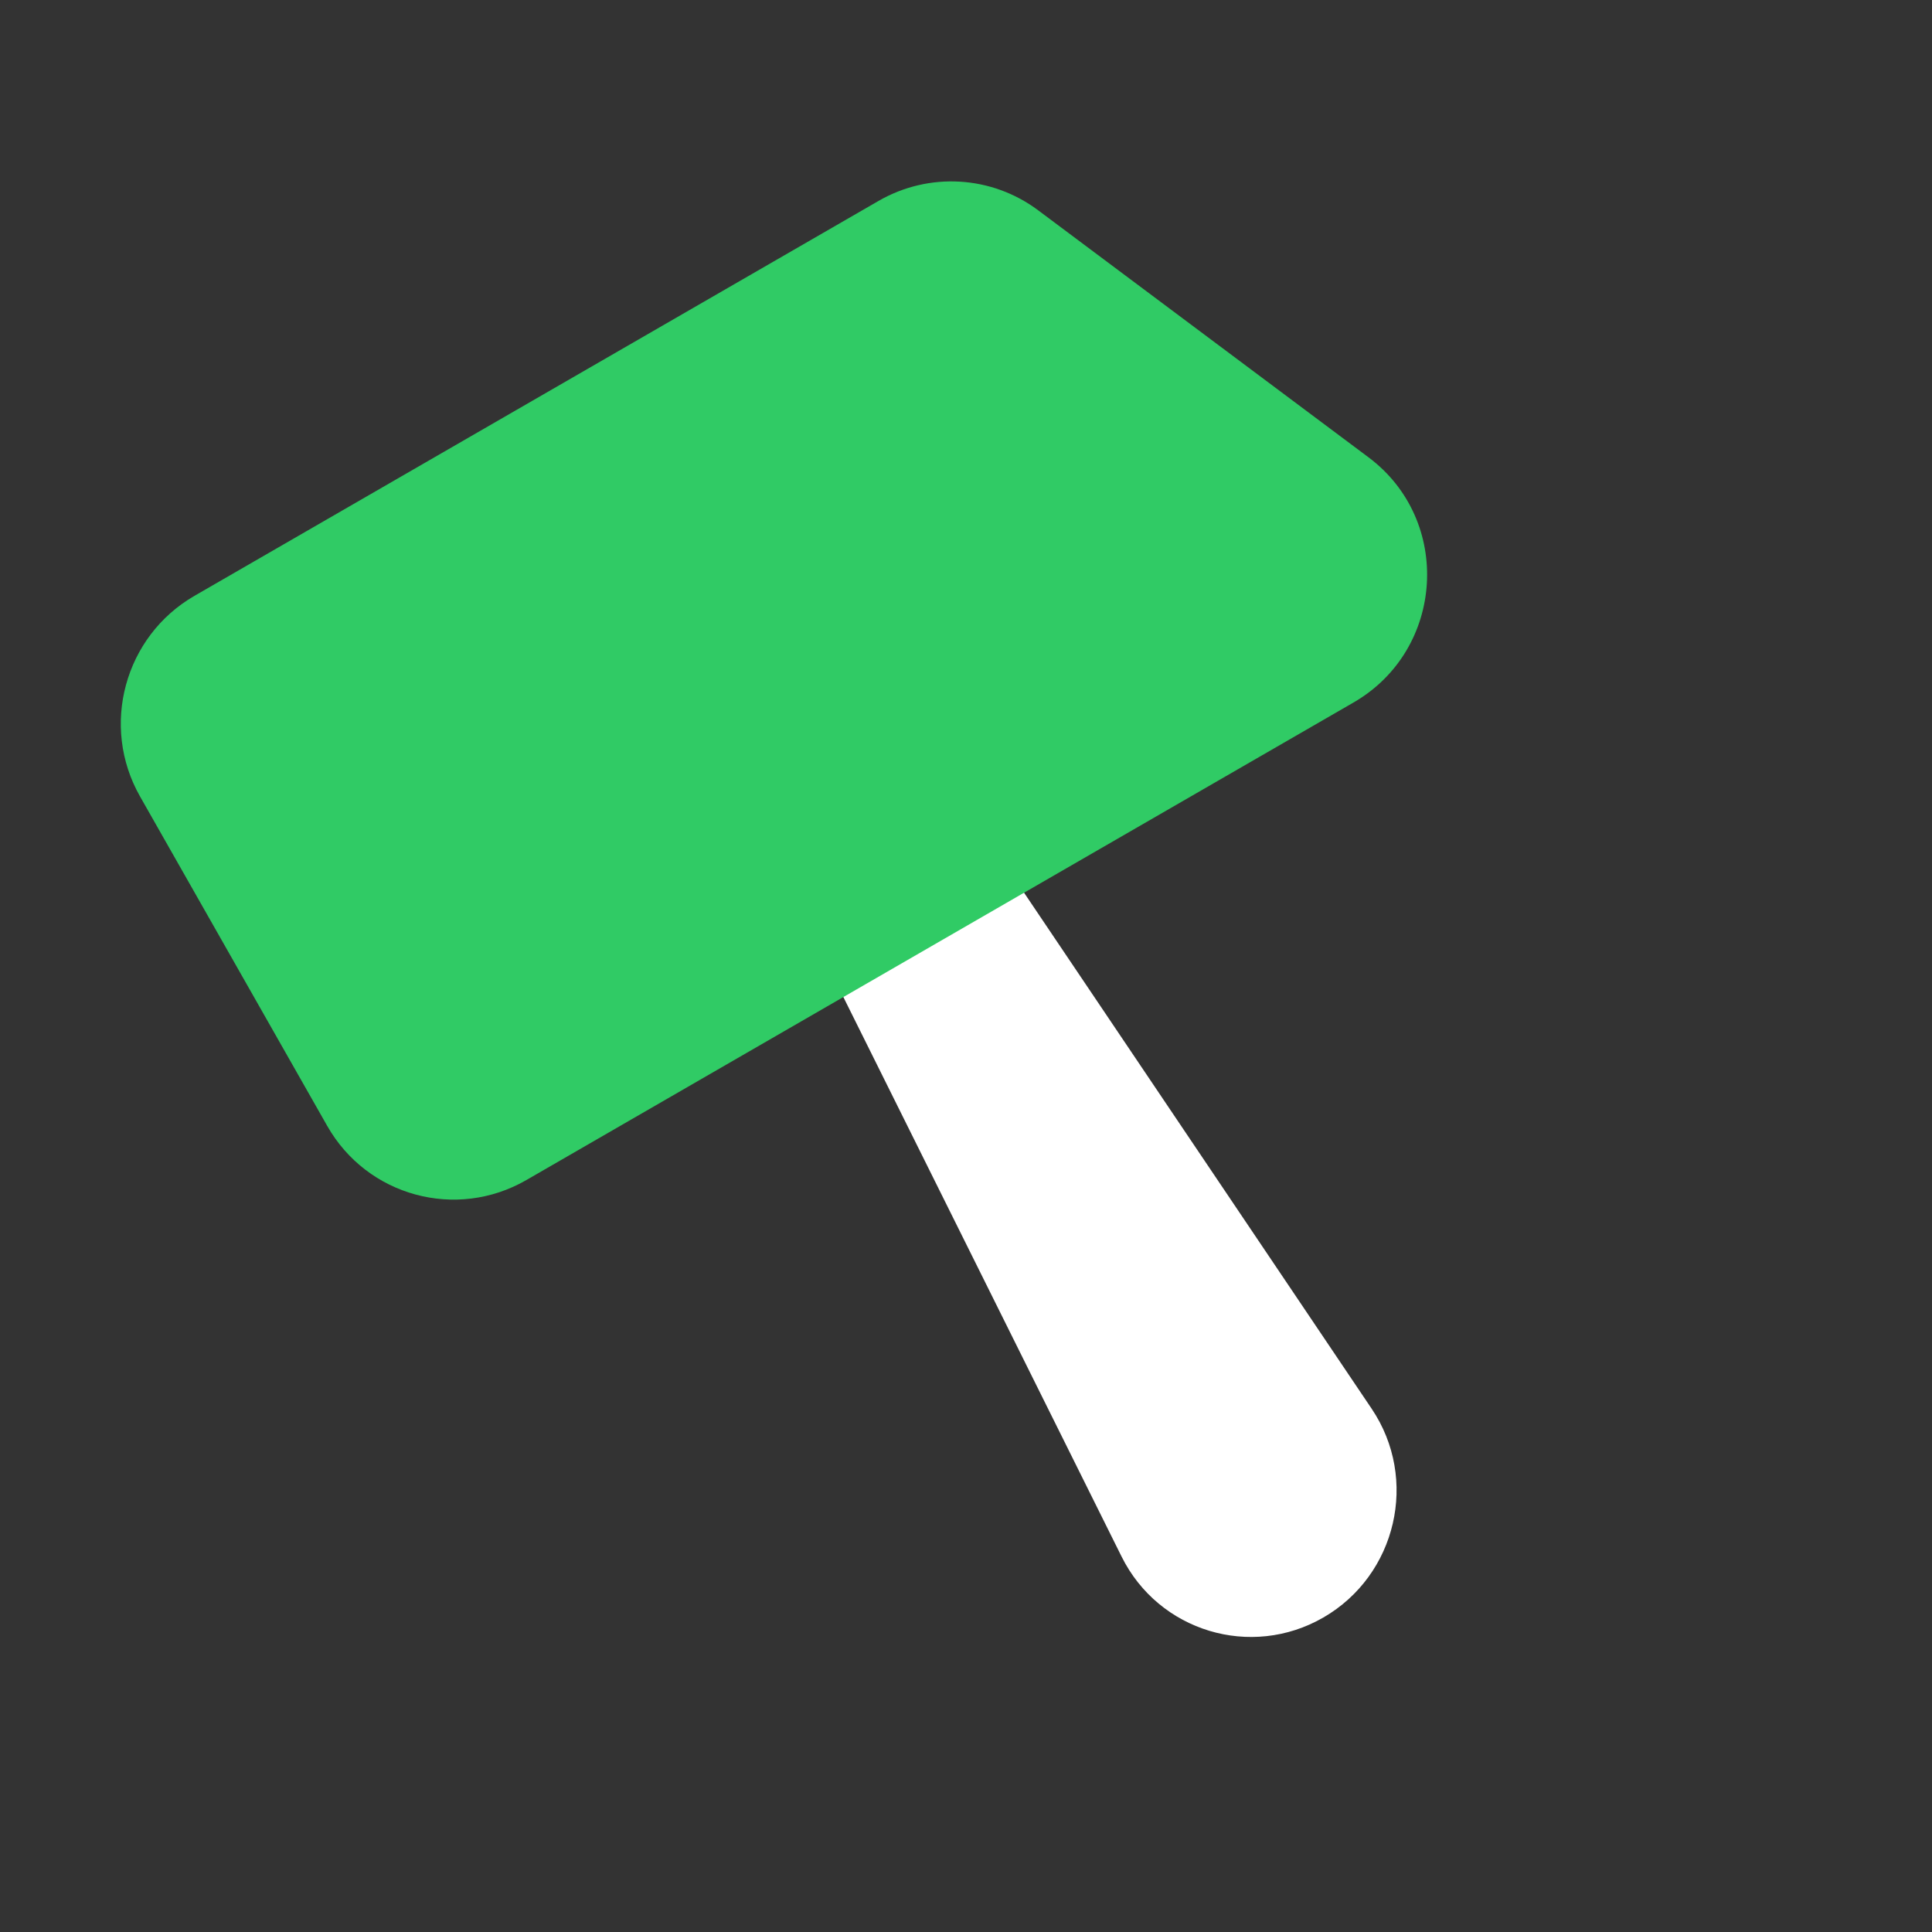
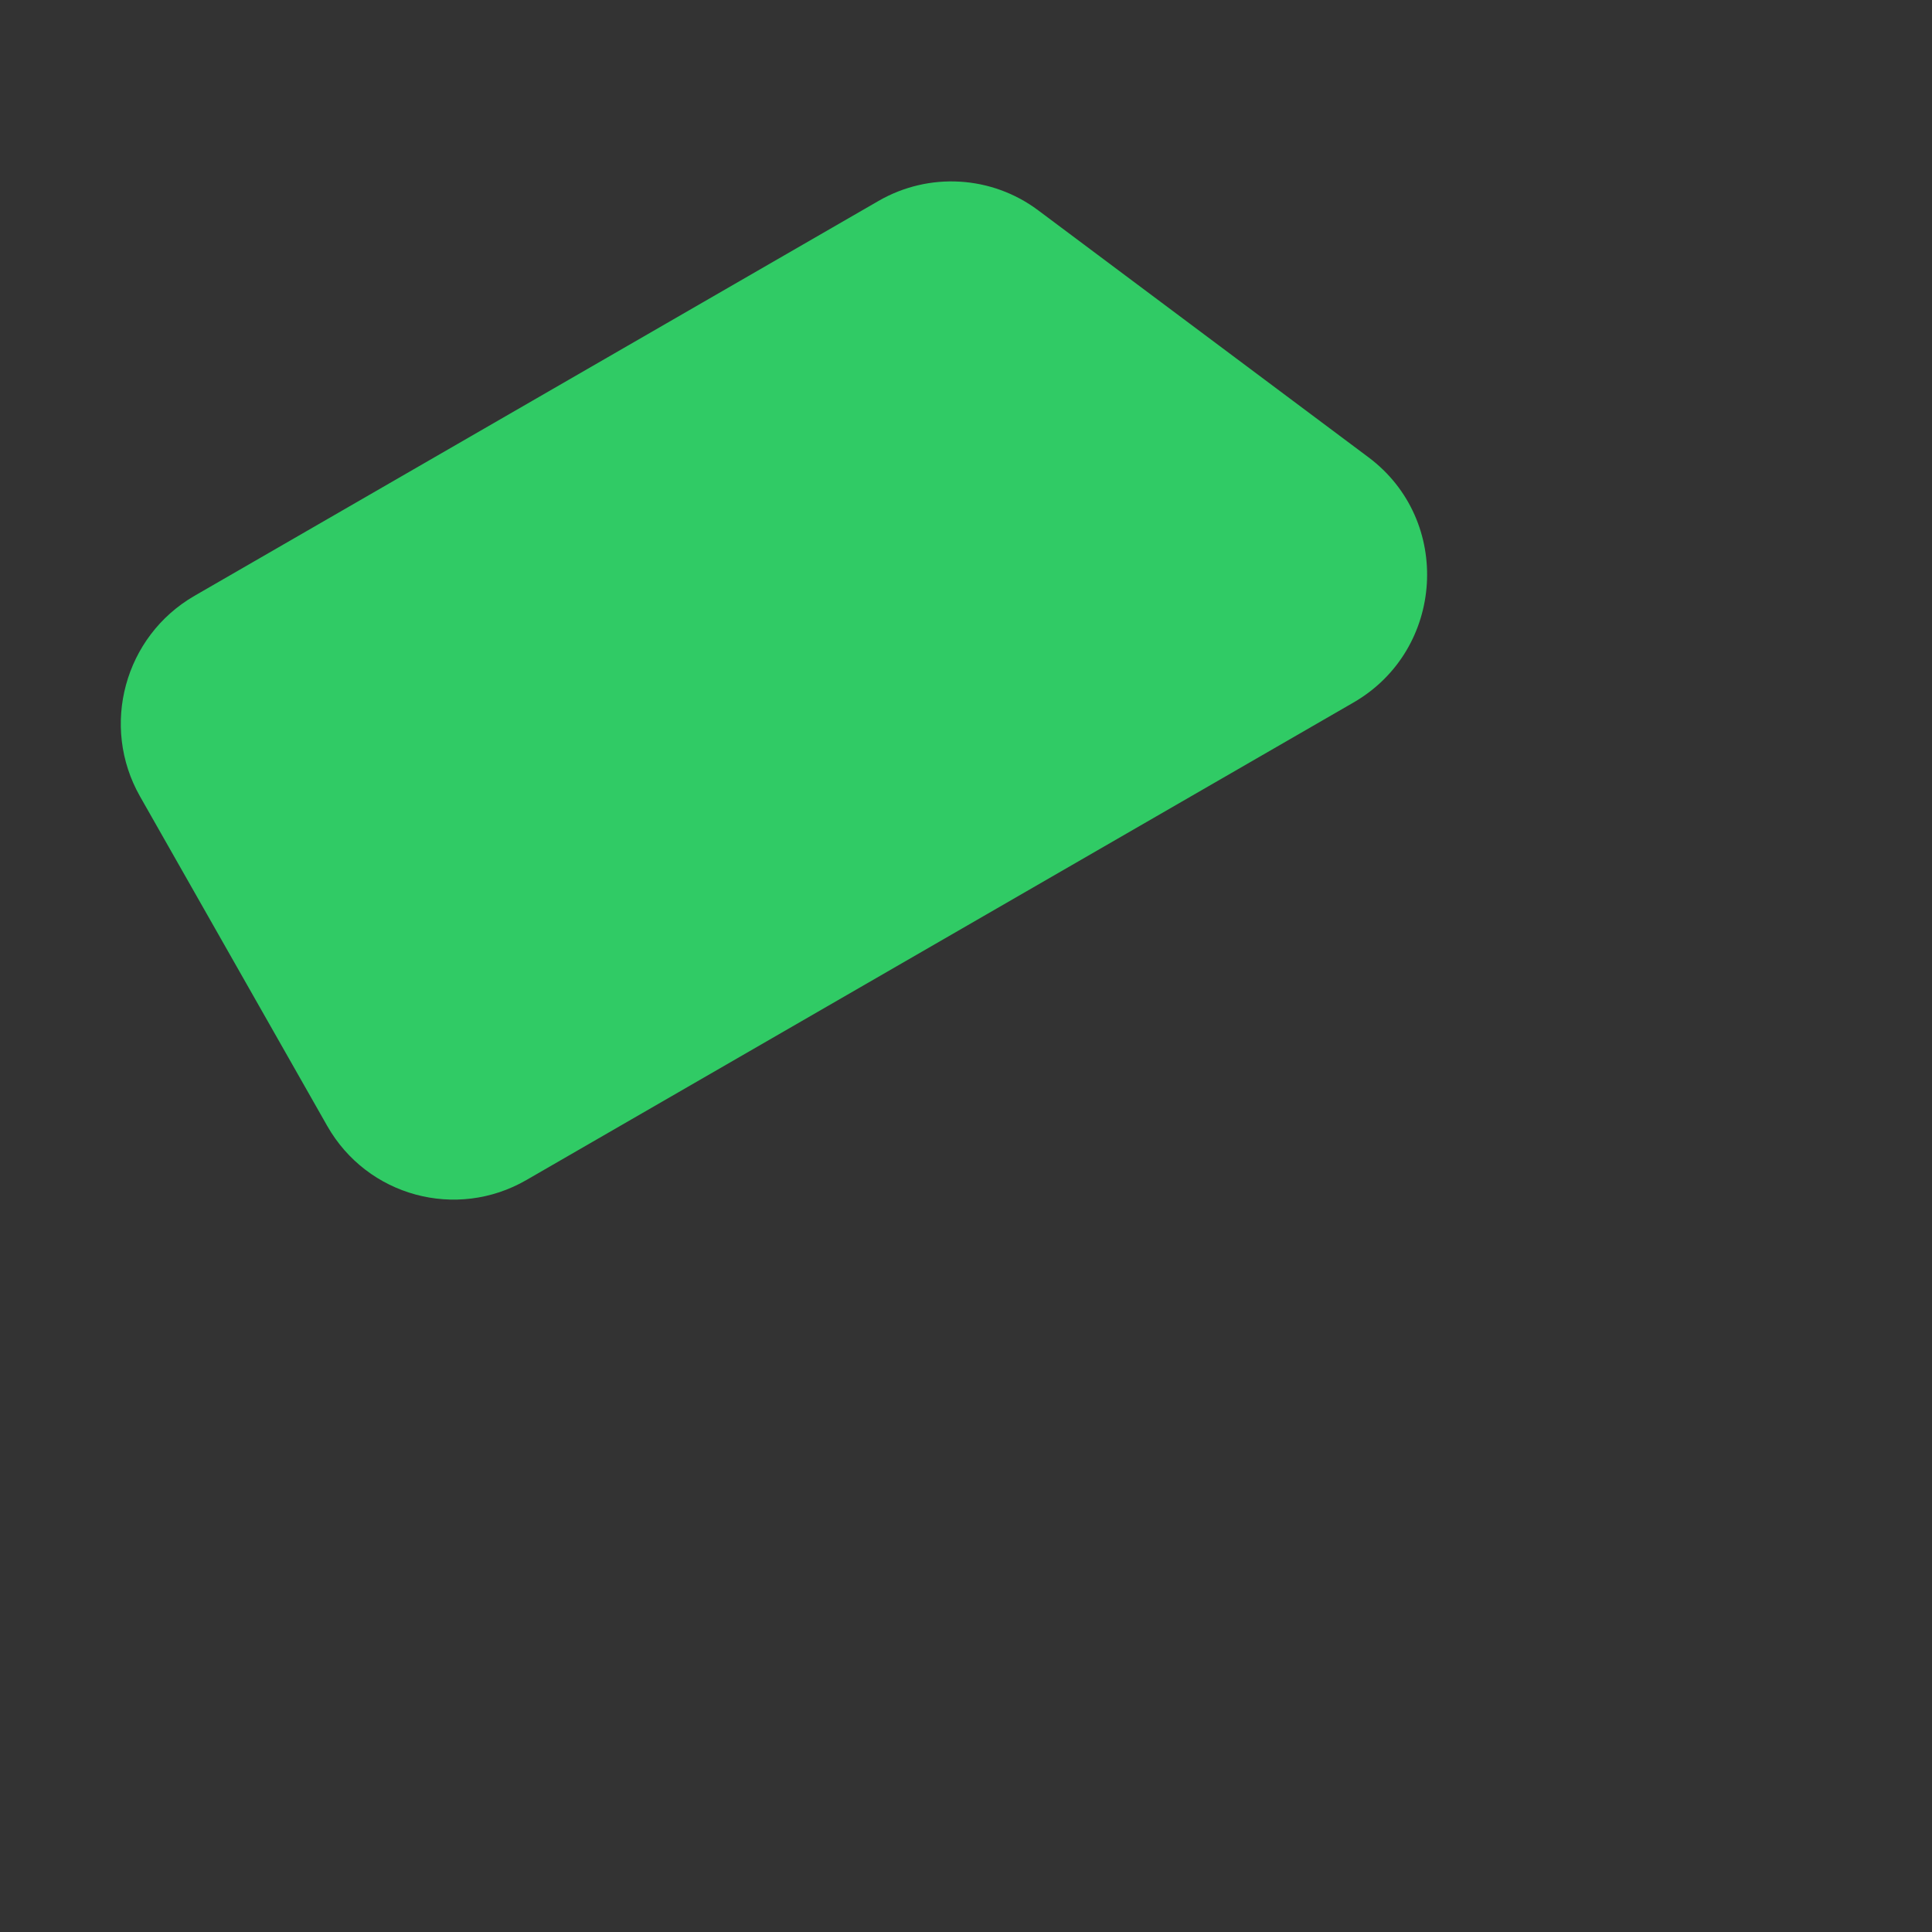
<svg xmlns="http://www.w3.org/2000/svg" width="32" height="32" viewBox="0 0 32 32" fill="none">
  <rect x="0" y="0" width="32" height="32" fill="#333333" stroke="none" />
-   <path d="M13.89 16.356C13.484 15.539 13.784 14.543 14.574 14.086V14.086C15.352 13.637 16.341 13.865 16.843 14.61L22.719 23.333C23.503 24.496 23.134 26.089 21.919 26.791V26.791C20.72 27.483 19.193 27.022 18.577 25.782L13.89 16.356Z" fill="white" />
  <path d="M2.319 13.191C1.657 12.026 2.061 10.539 3.221 9.869L14.551 3.328C15.386 2.846 16.425 2.907 17.195 3.483L22.666 7.574C24.062 8.617 23.931 10.763 22.418 11.636L8.719 19.545C7.559 20.215 6.082 19.814 5.42 18.649L2.319 13.191Z" fill="#30CB65" />
</svg>